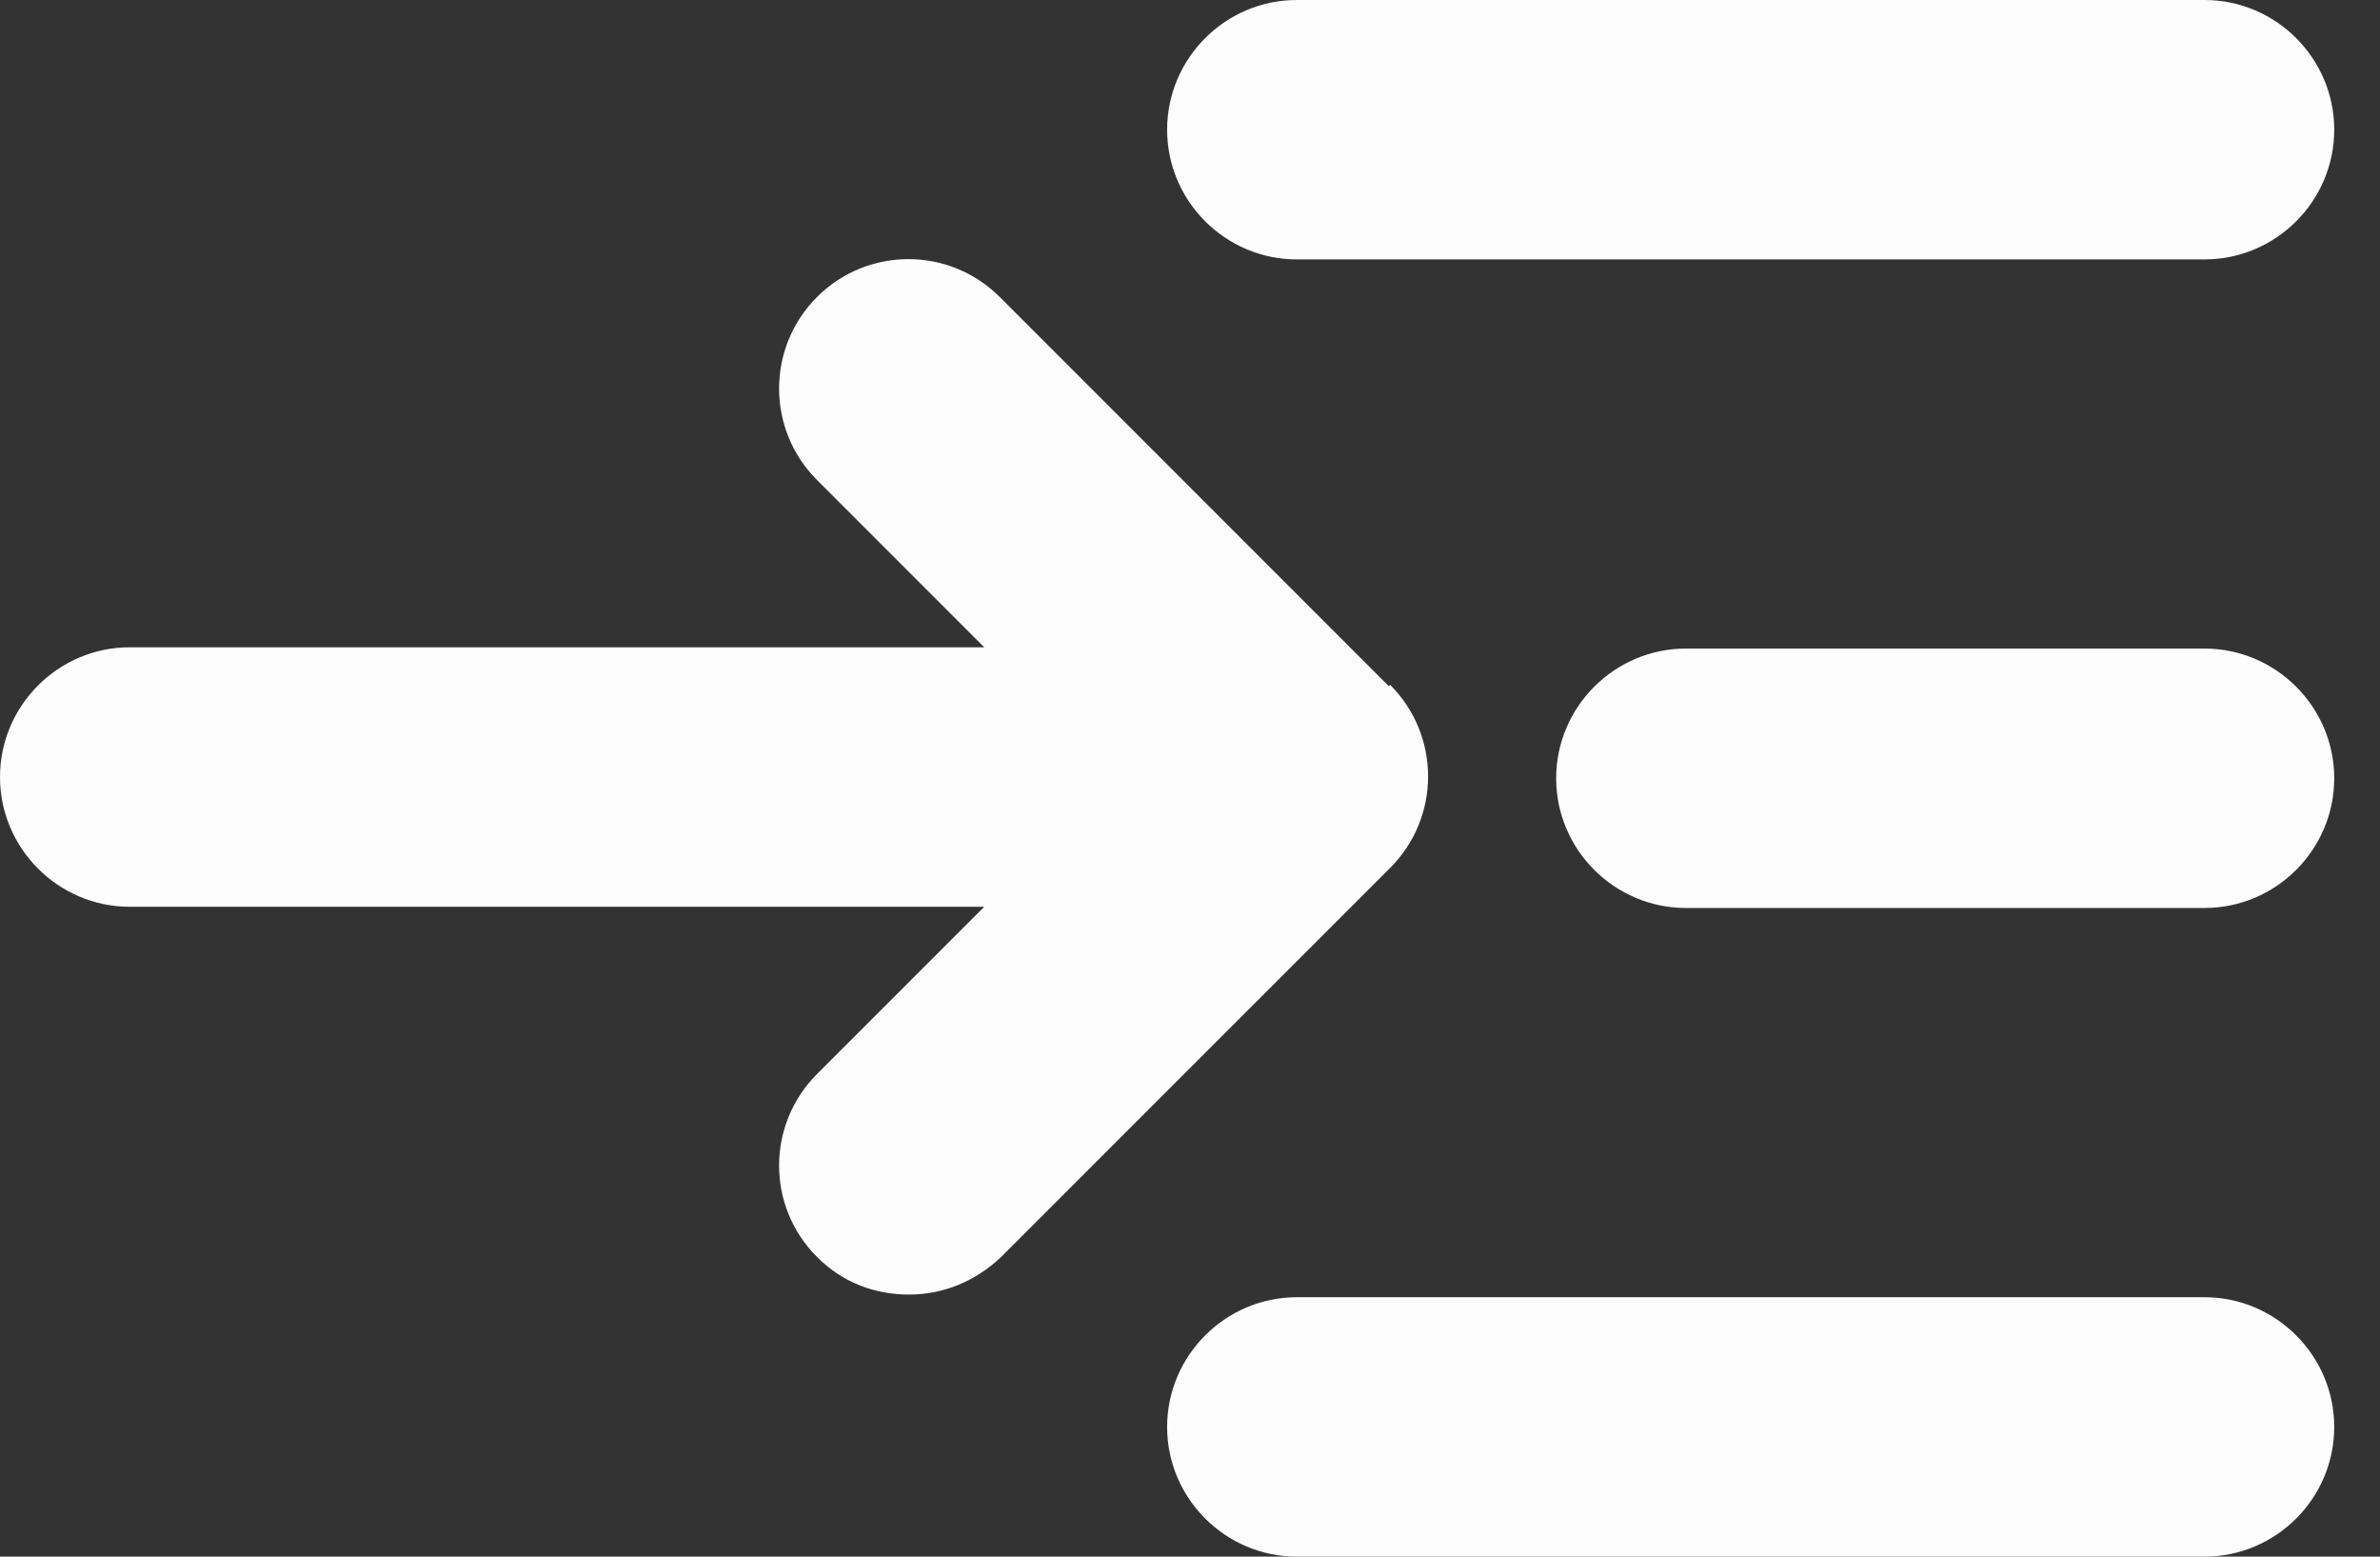
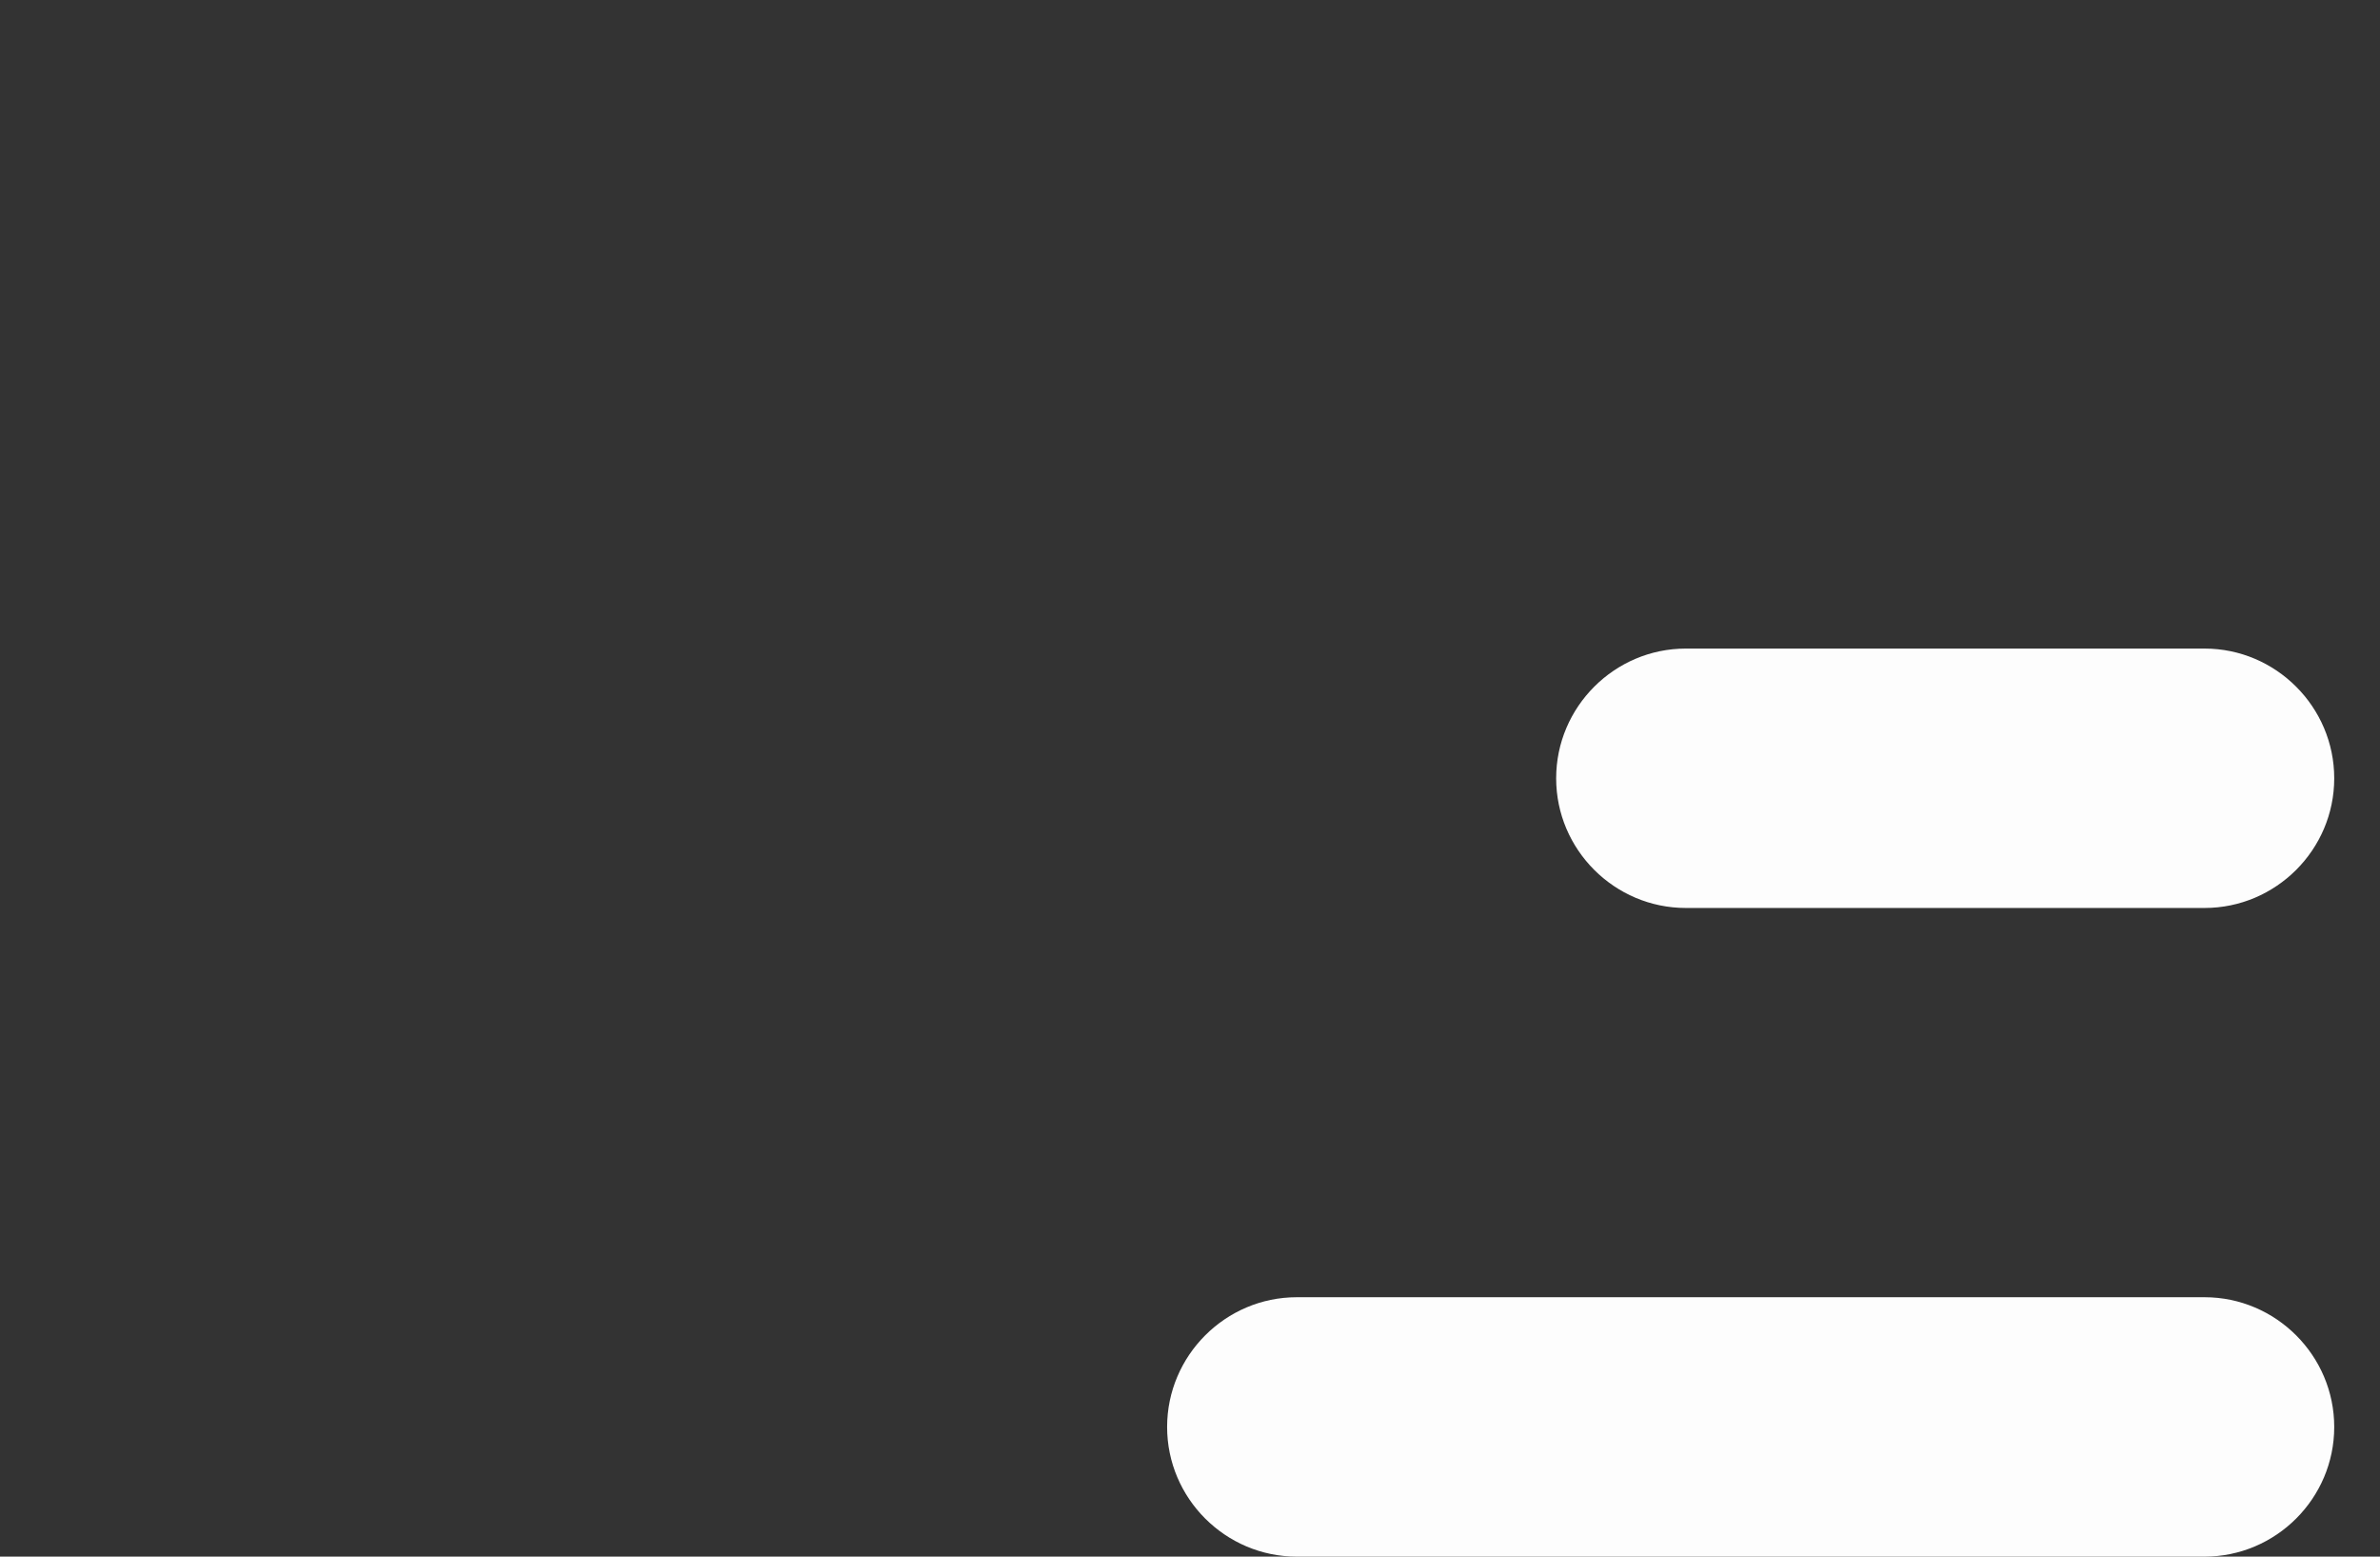
<svg xmlns="http://www.w3.org/2000/svg" width="26" height="17" viewBox="0 0 26 17" fill="none">
  <rect x="0" y="0" width="26" height="17" fill="#333333" stroke="none" />
-   <path d="M15.172 7.494L10.922 3.244C10.37 2.692 9.477 2.692 8.925 3.244C8.373 3.797 8.373 4.689 8.925 5.242L10.752 7.069H1.417C0.637 7.069 0 7.707 0 8.486C0 9.265 0.637 9.903 1.417 9.903H10.752L8.925 11.73C8.373 12.283 8.373 13.175 8.925 13.727C9.208 14.011 9.562 14.138 9.931 14.138C10.299 14.138 10.653 13.997 10.937 13.727L15.187 9.478C15.739 8.925 15.739 8.033 15.187 7.48L15.172 7.494Z" fill="#FDFDFD" />
-   <path d="M14.167 2.833H24.083C24.863 2.833 25.5 2.196 25.5 1.417C25.5 0.637 24.863 0 24.083 0H14.167C13.387 0 12.75 0.637 12.75 1.417C12.75 2.196 13.387 2.833 14.167 2.833Z" fill="#FDFDFD" />
  <path d="M24.083 7.083H18.417C17.637 7.083 17 7.721 17 8.5C17 9.279 17.637 9.916 18.417 9.916H24.083C24.863 9.916 25.5 9.279 25.5 8.5C25.5 7.721 24.863 7.083 24.083 7.083Z" fill="#FDFDFD" />
  <path d="M24.083 14.167H14.167C13.387 14.167 12.75 14.805 12.75 15.584C12.75 16.363 13.387 17 14.167 17H24.083C24.863 17 25.5 16.363 25.5 15.584C25.5 14.805 24.863 14.167 24.083 14.167Z" fill="#FDFDFD" />
</svg>